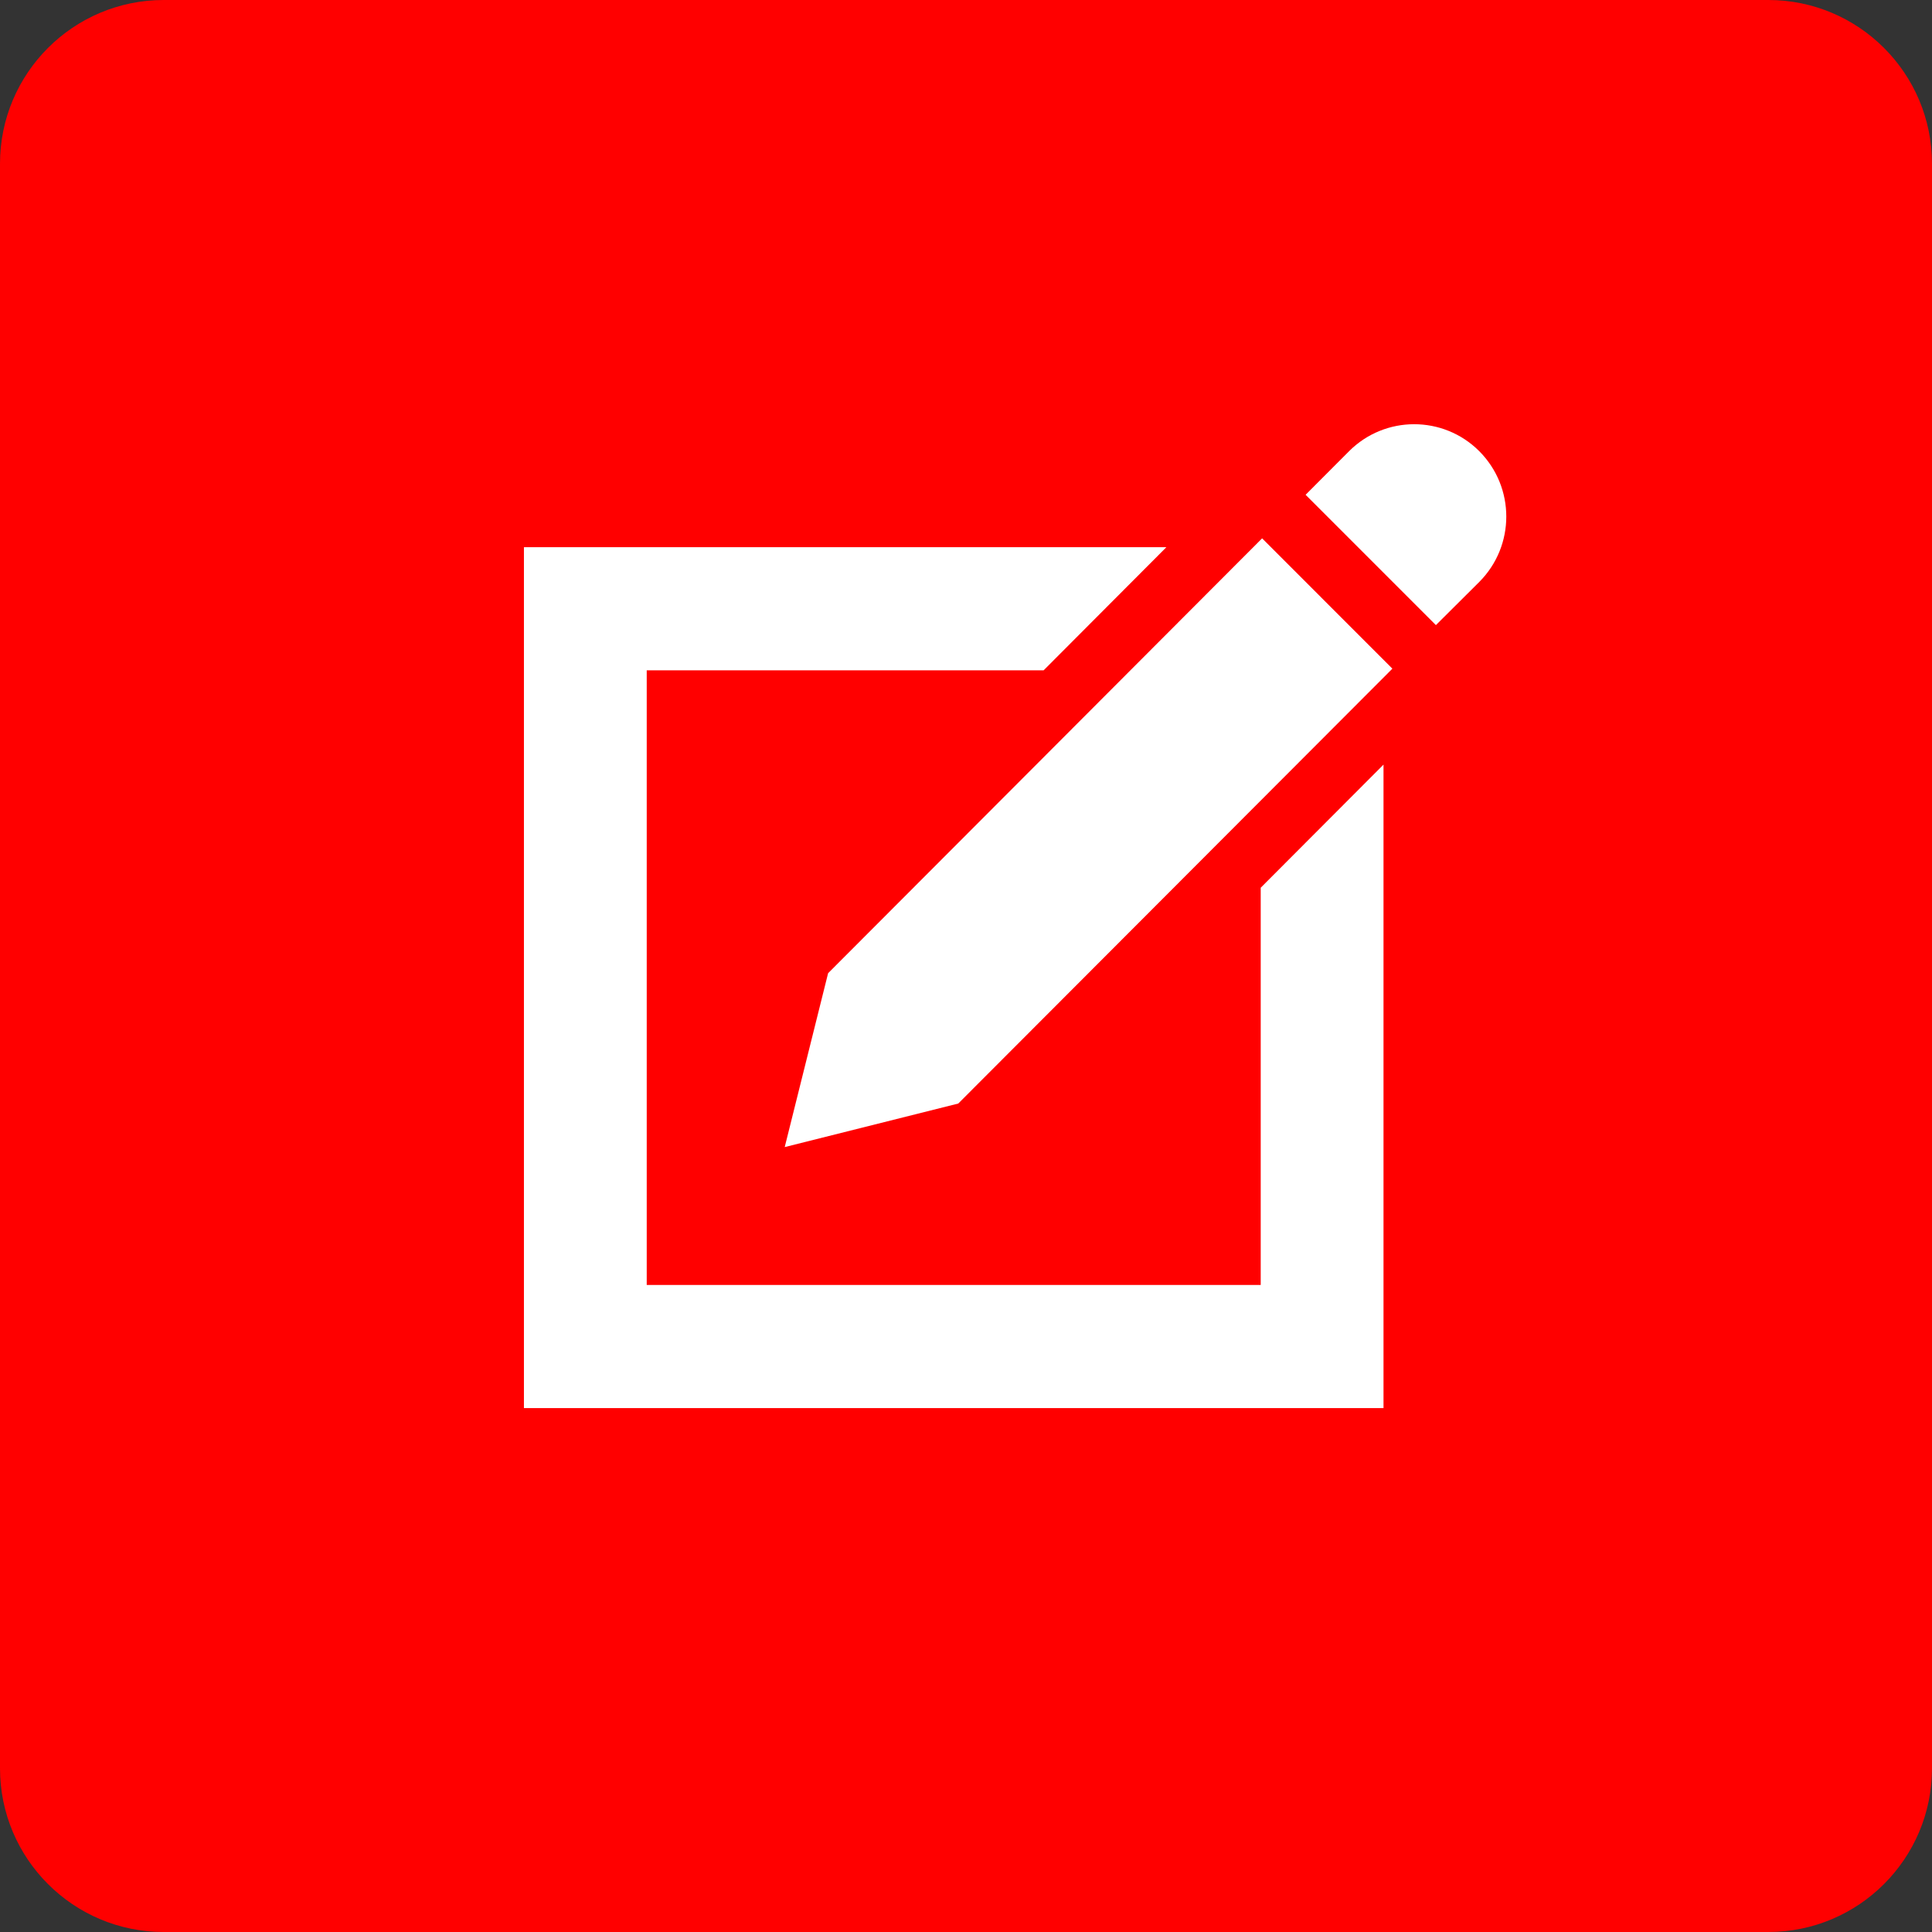
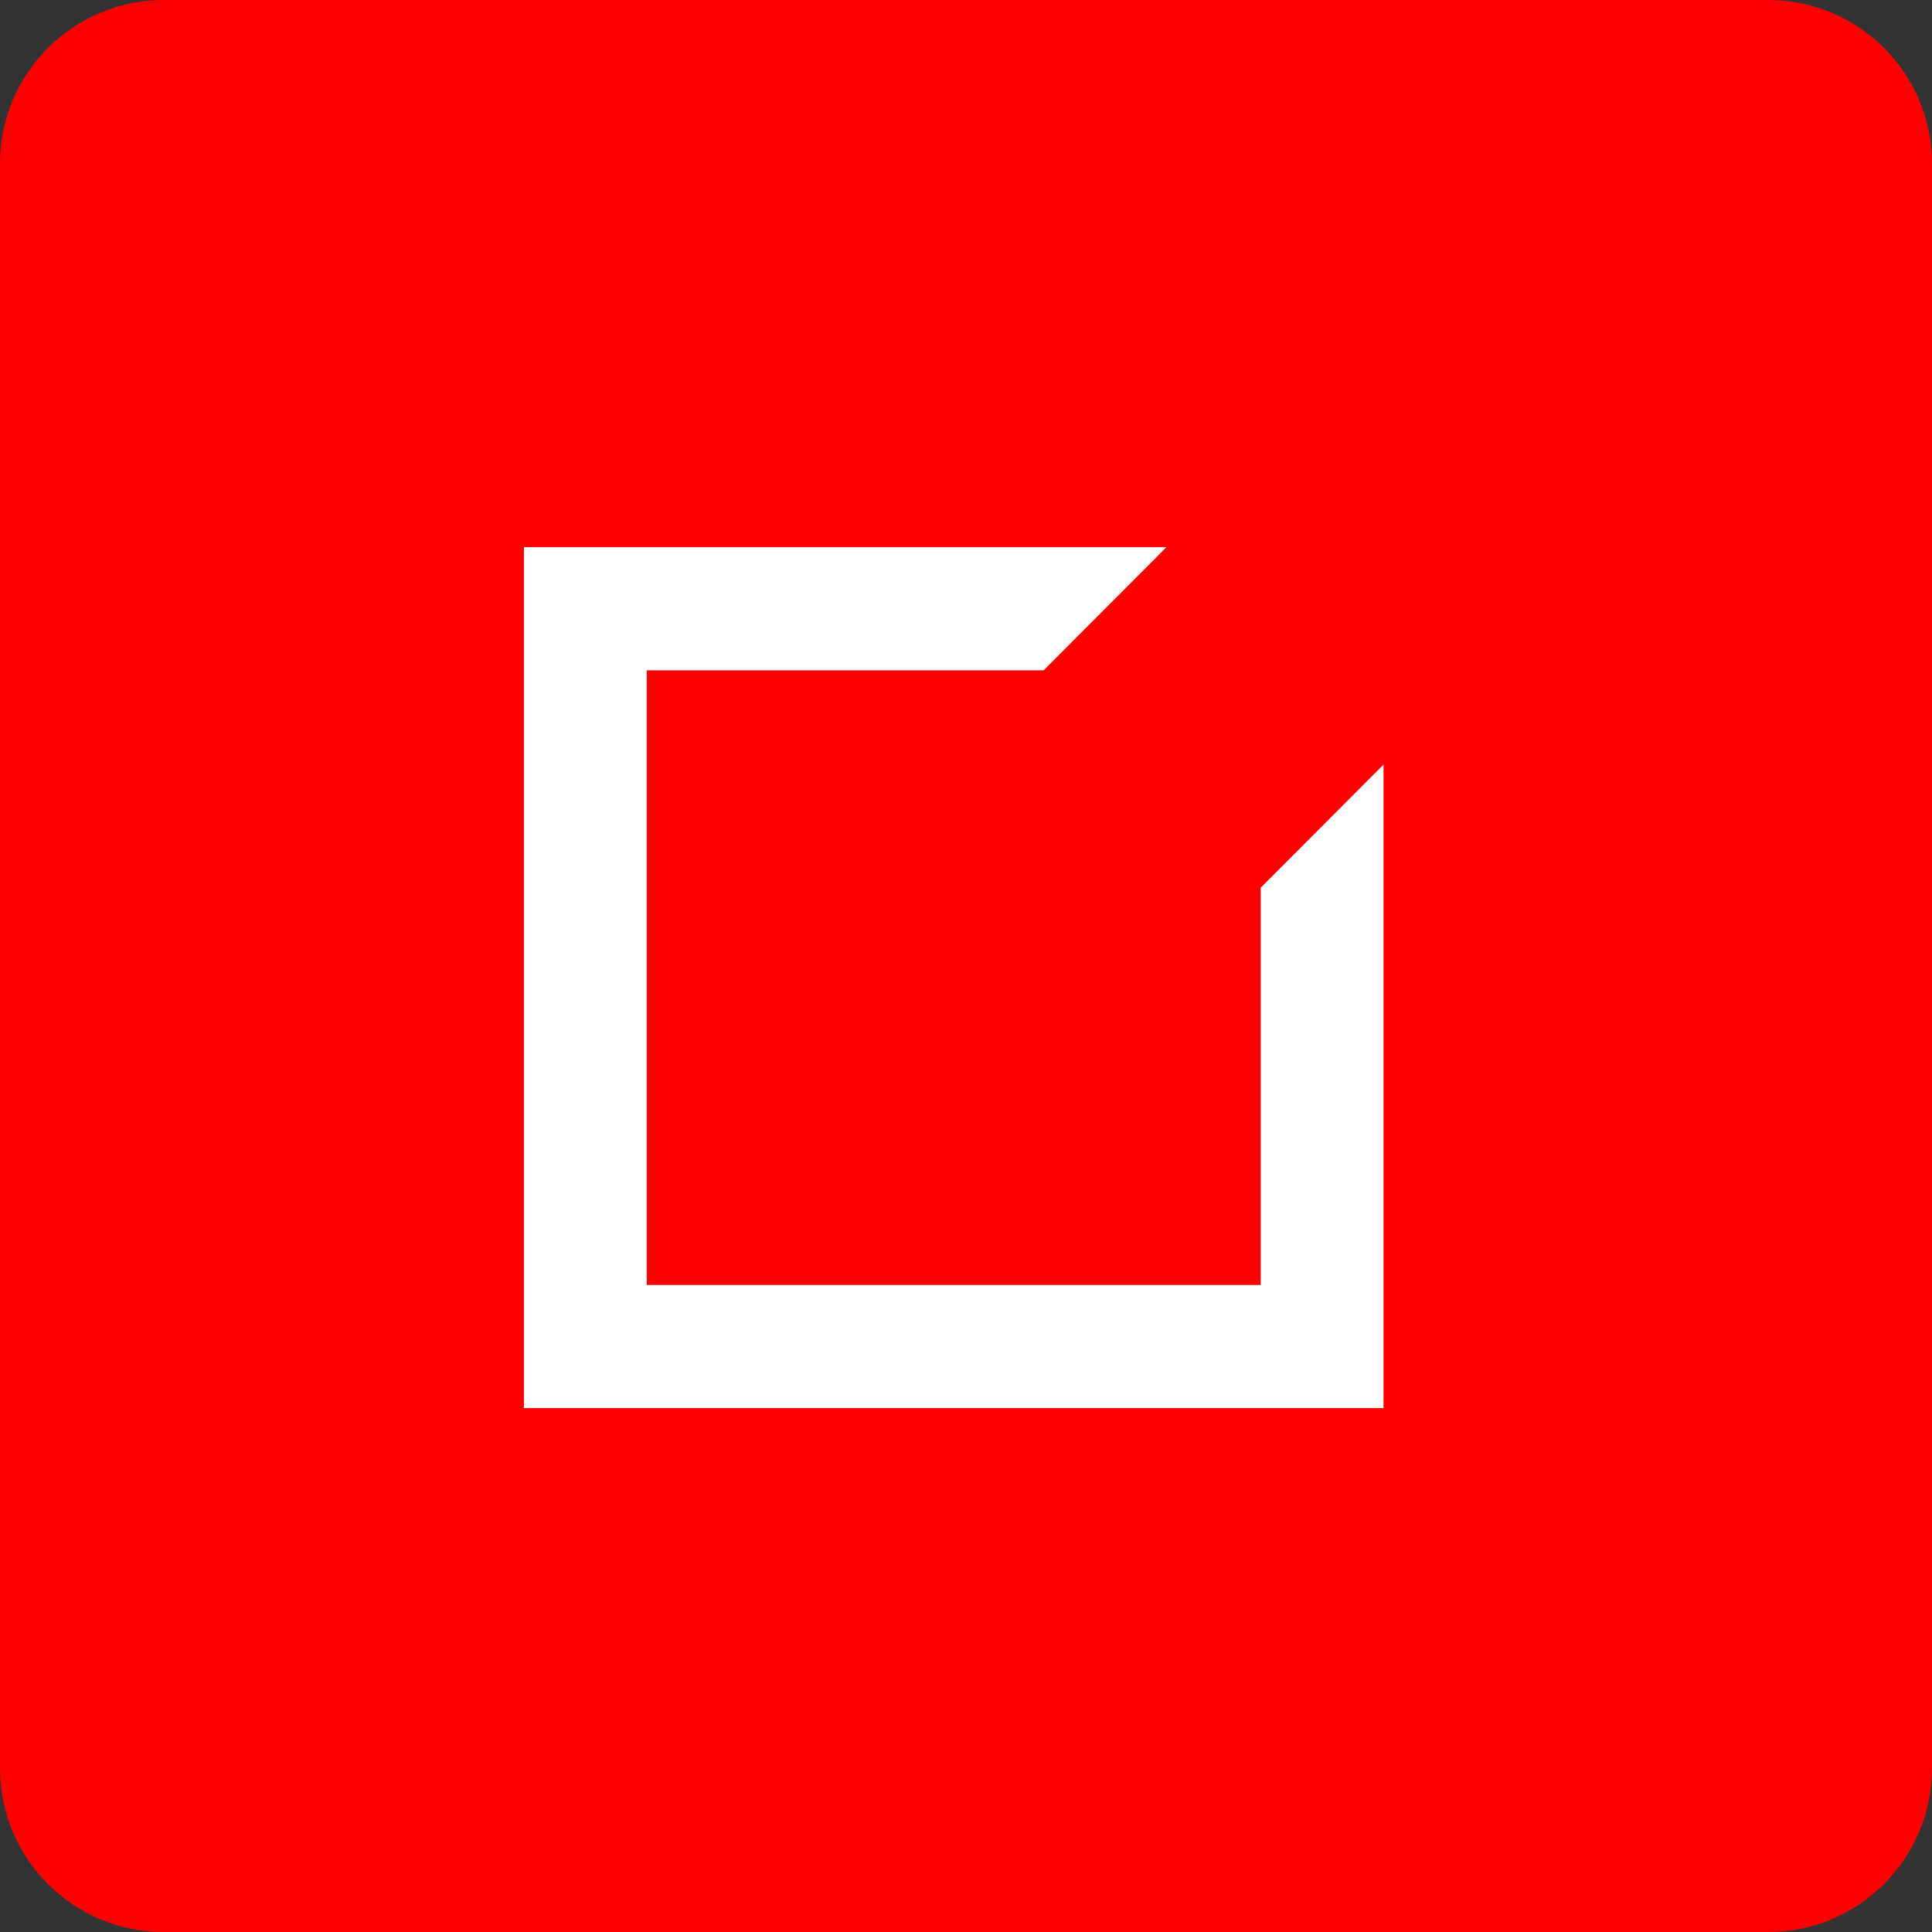
<svg xmlns="http://www.w3.org/2000/svg" version="1.1" id="Слой_1" x="0px" y="0px" width="59px" height="59px" viewBox="0 0 59 59" enable-background="new 0 0 59 59" xml:space="preserve">
  <rect x="0" y="0" width="59" height="59" fill="#333333" stroke="none" />
  <path fill="#FF0000" d="M5,0h49c2.761,0,5,2.239,5,5v49c0,2.761-2.239,5-5,5H5c-2.761,0-5-2.239-5-5V5C0,2.239,2.239,0,5,0z" />
-   <path fill="#FFFFFF" d="M45.176,13.78c1.098,1.104,1.098,2.886,0,3.99l-1.326,1.32l-3.979-3.98l1.326-1.33  c1.097-1.099,2.877-1.1,3.975-0.004C45.174,13.778,45.175,13.779,45.176,13.78z" />
-   <polygon fill="#FFFFFF" points="25.289,29.72 23.964,35.03 29.264,33.7 42.521,20.42 38.543,16.44 " />
  <polygon fill="#FFFFFF" points="38.5,27.11 38.5,39.24 19.75,39.24 19.75,20.47 31.871,20.47 35.62,16.71 16,16.71 16,43 42.25,43   42.25,23.35 " />
</svg>